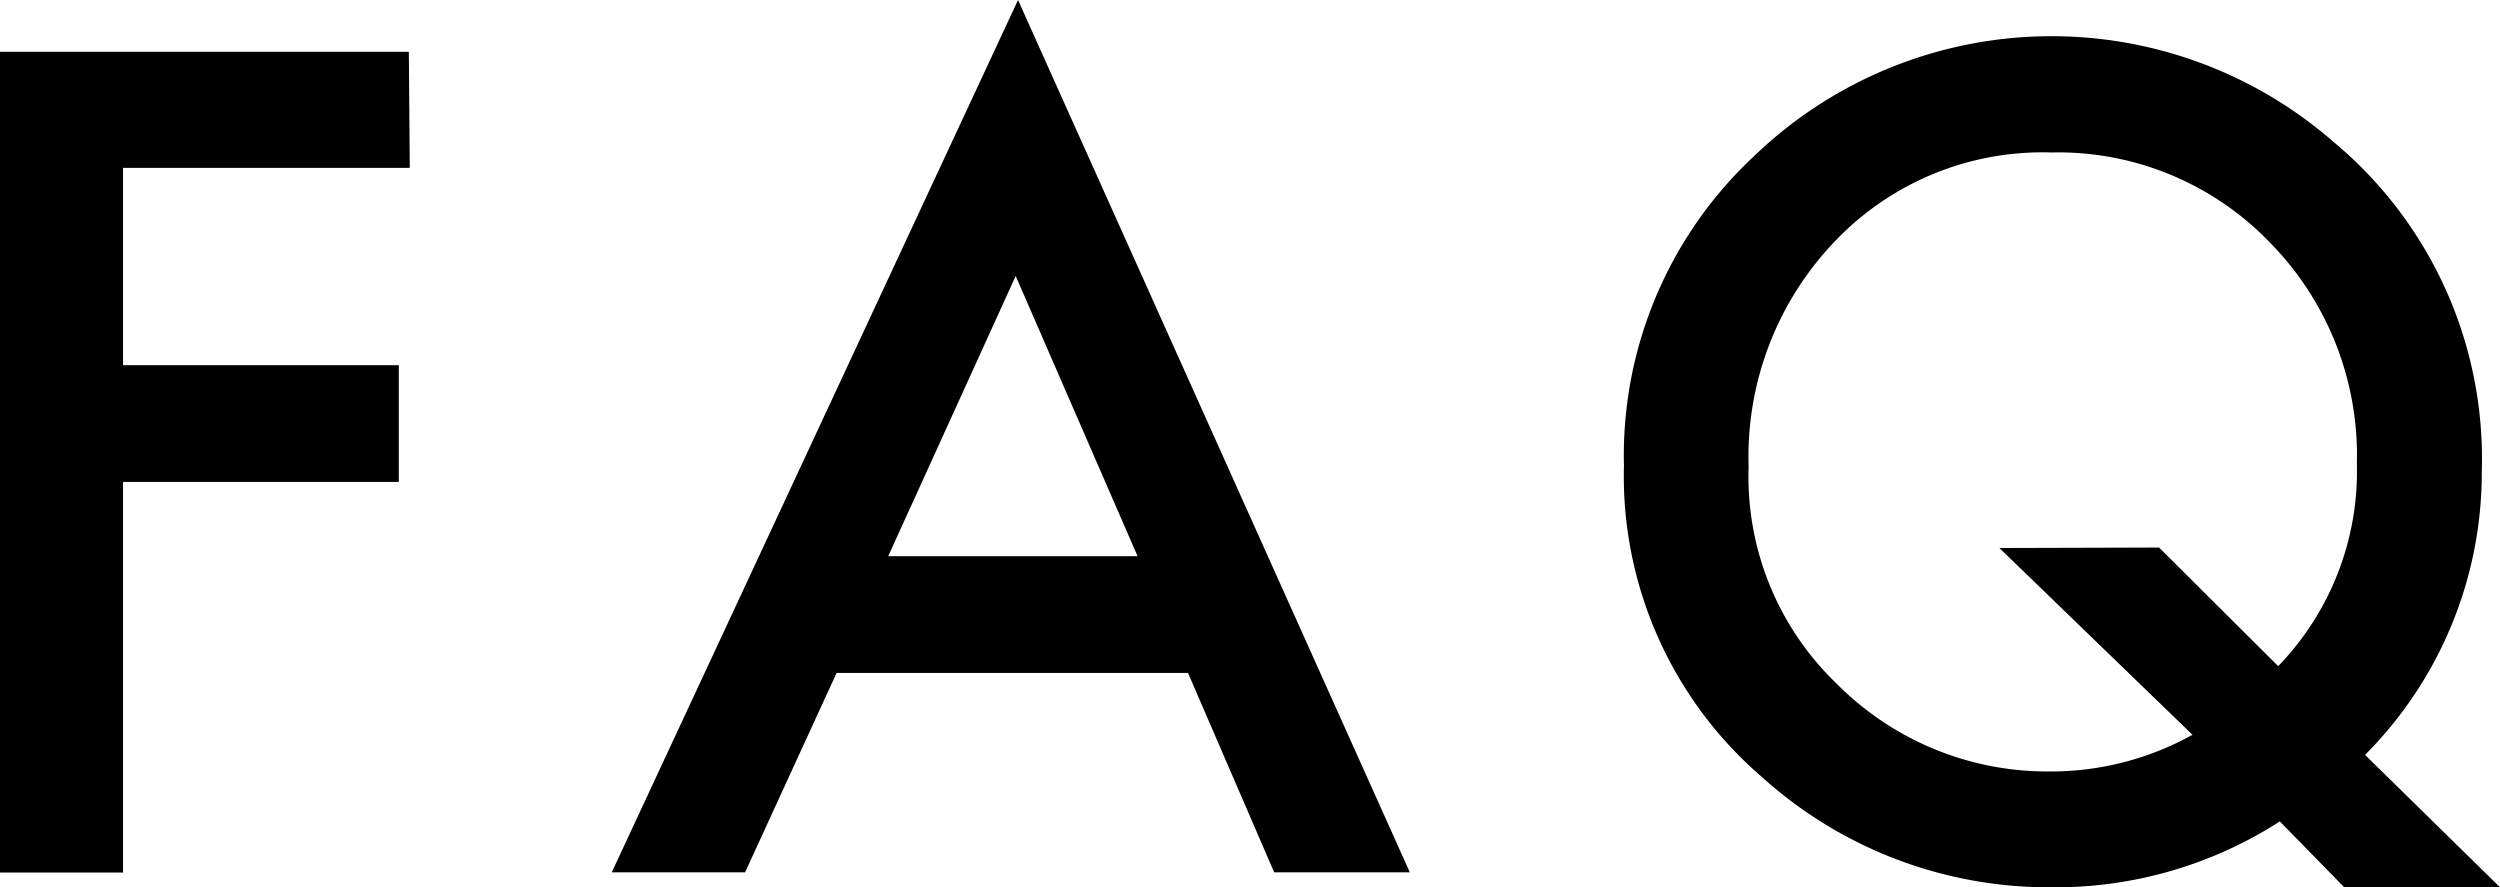
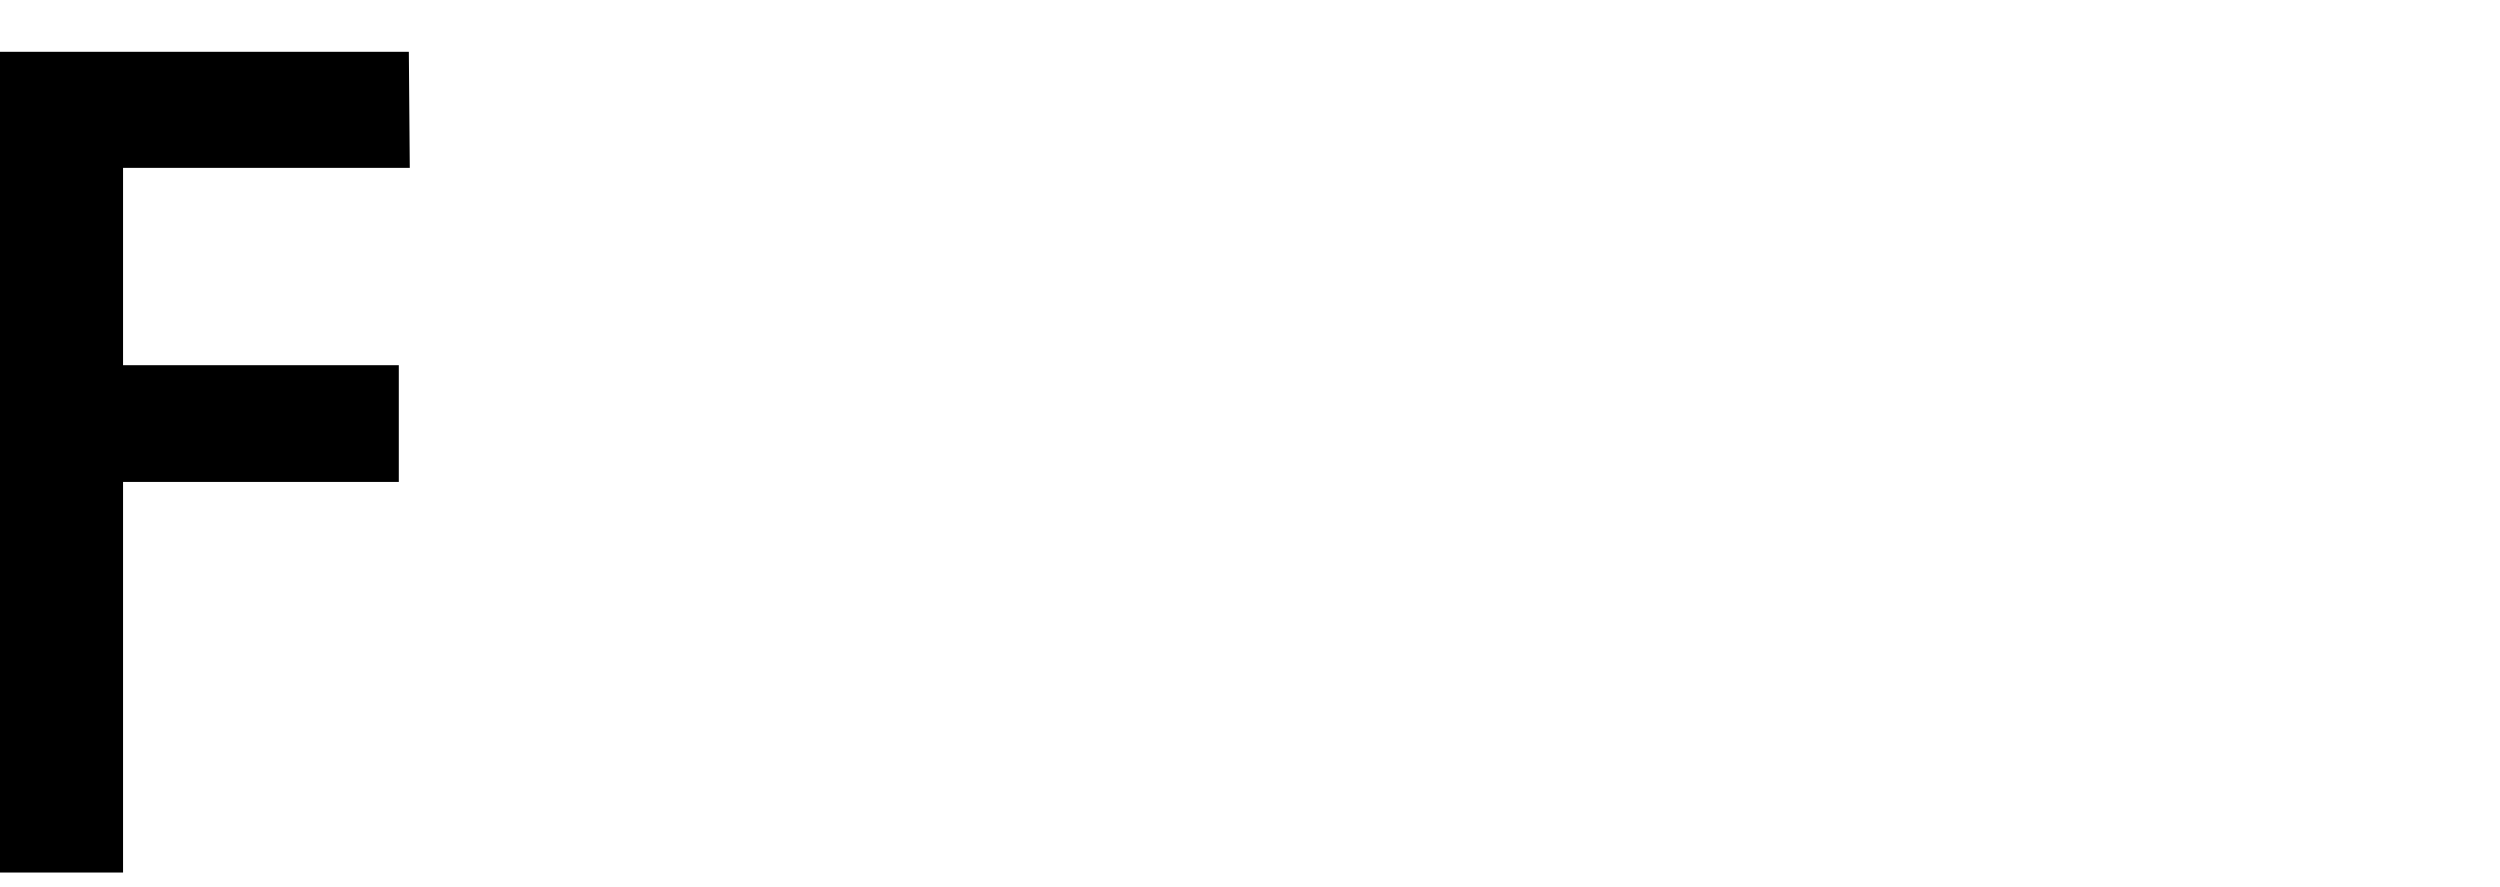
<svg xmlns="http://www.w3.org/2000/svg" id="レイヤー_2" data-name="レイヤー 2" viewBox="0 0 107.07 38">
  <path d="M925.28,6969.1H913v8.45h11.81v5H913v16.73h-5.31v-35.15h17.55Z" transform="translate(-907.73 -6961.91)" />
-   <path d="M958.61,6990.73H943.56l-3.92,8.54h-5.71l17.4-37.36,16.78,37.36H962.3Zm-2.16-5-5.22-12-5.46,12Z" transform="translate(-907.73 -6961.91)" />
-   <path d="M1014.8,6999.91h-6.67l-2.76-2.82a17.74,17.74,0,0,1-9.79,2.82,18.32,18.32,0,0,1-12.41-4.74,17,17,0,0,1-5.89-13.32,17.53,17.53,0,0,1,5.57-13.25,18.37,18.37,0,0,1,24.8-.63,17.65,17.65,0,0,1,6.37,14.13,17.12,17.12,0,0,1-5,12.14Zm-14.6-14.55,5.1,5.08a12,12,0,0,0,3.37-8.68,13,13,0,0,0-3.75-9.49,12.58,12.58,0,0,0-9.34-3.83,12.28,12.28,0,0,0-9.29,3.83,13.33,13.33,0,0,0-3.67,9.63,12.29,12.29,0,0,0,3.79,9.31,12.7,12.7,0,0,0,9,3.74,12.52,12.52,0,0,0,6.22-1.57l-8.27-8Z" transform="translate(-907.73 -6961.91)" />
</svg>